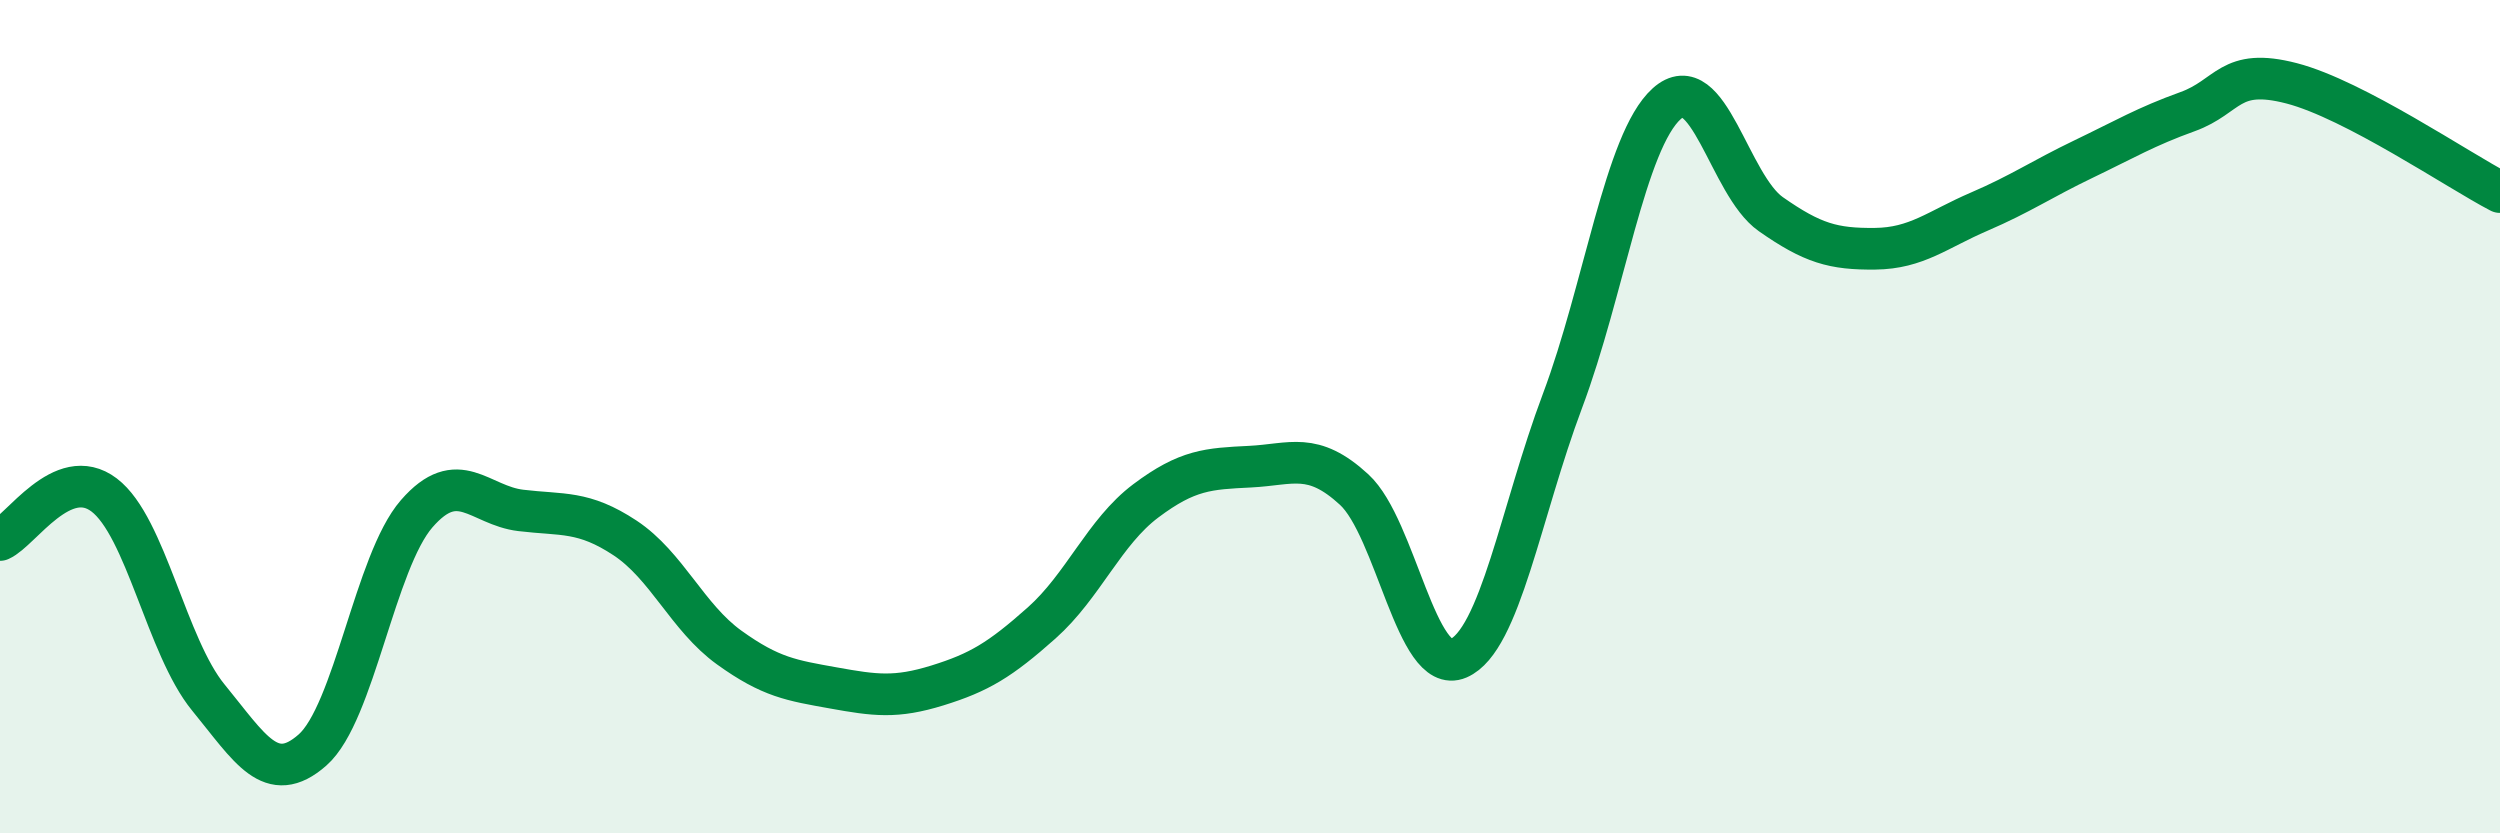
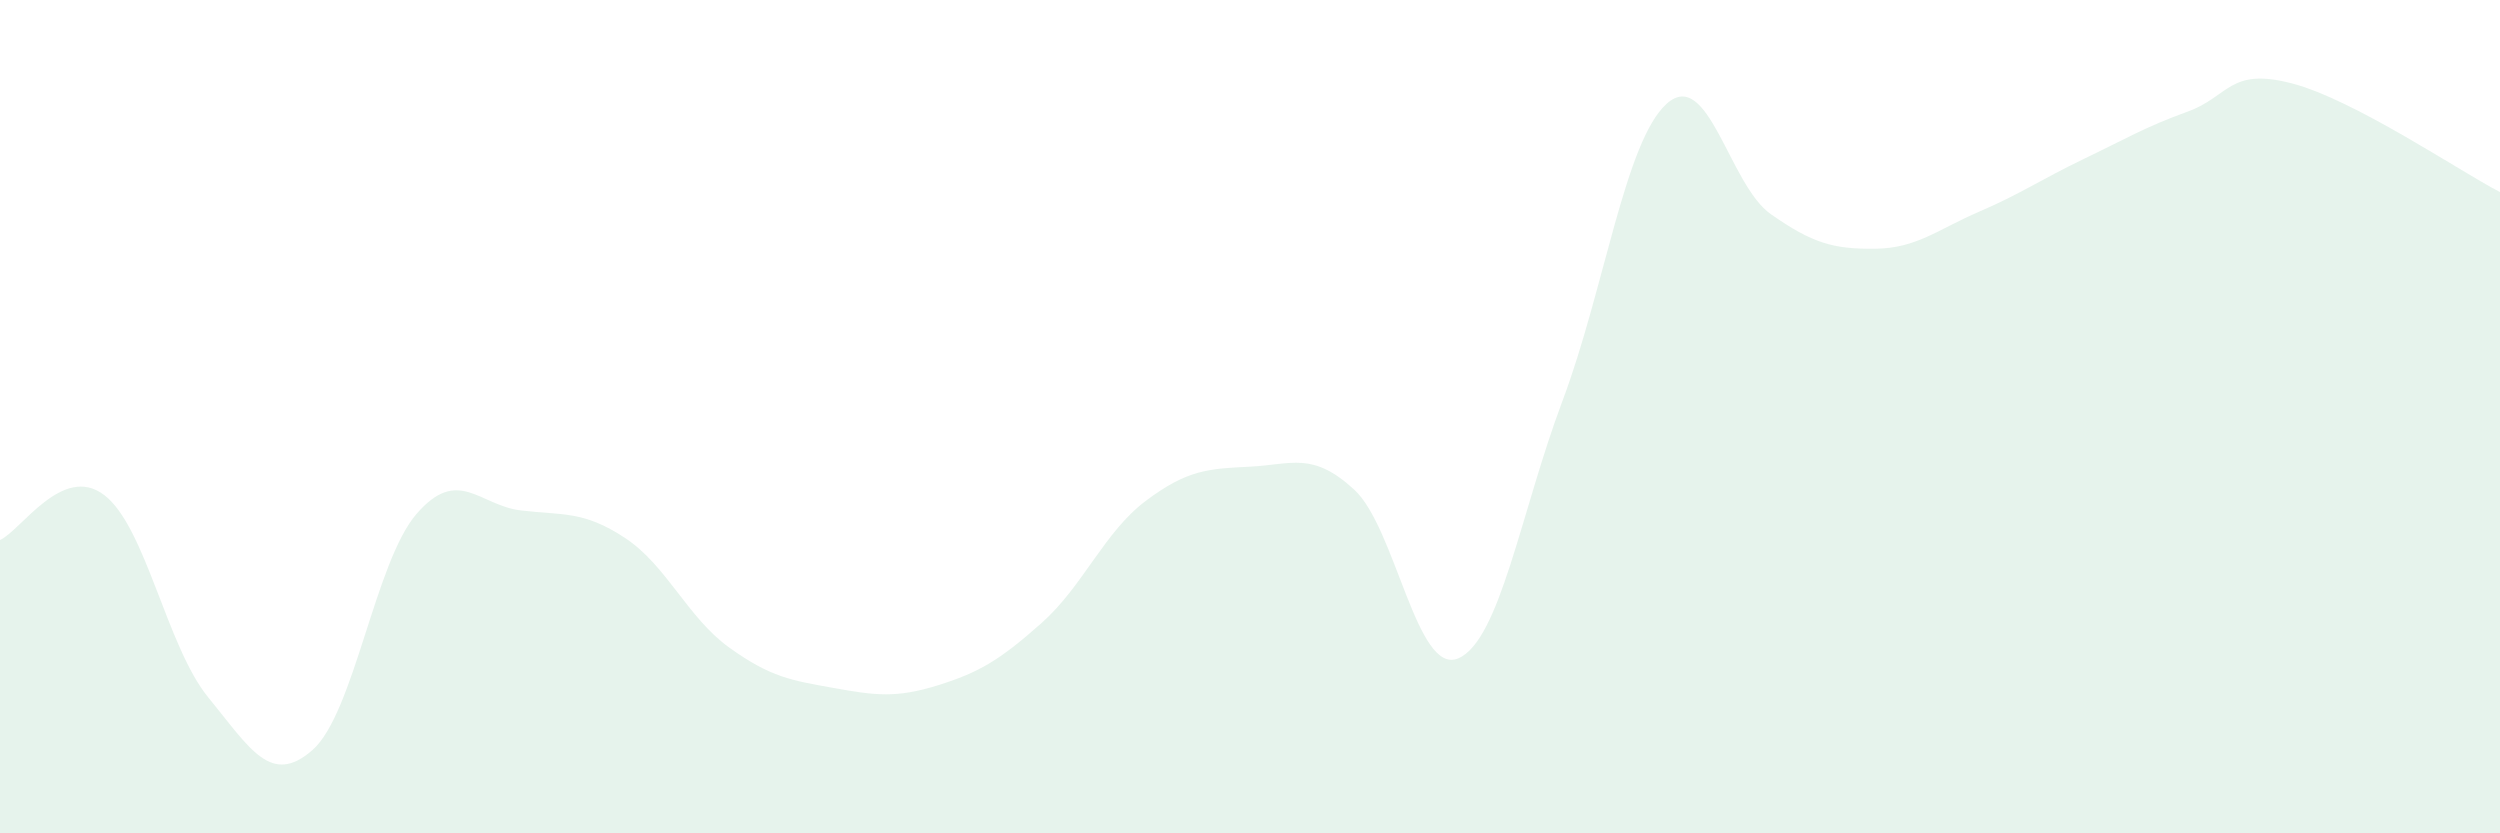
<svg xmlns="http://www.w3.org/2000/svg" width="60" height="20" viewBox="0 0 60 20">
  <path d="M 0,12.96 C 0.5,12.74 1.5,11.12 2.5,11.88 C 3.5,12.64 4,15.52 5,16.74 C 6,17.96 6.5,18.88 7.5,18 C 8.5,17.12 9,13.48 10,12.33 C 11,11.18 11.5,12.13 12.5,12.25 C 13.5,12.37 14,12.25 15,12.91 C 16,13.57 16.5,14.82 17.5,15.54 C 18.5,16.26 19,16.33 20,16.51 C 21,16.69 21.5,16.76 22.5,16.45 C 23.5,16.14 24,15.84 25,14.95 C 26,14.06 26.5,12.77 27.5,12.02 C 28.5,11.27 29,11.25 30,11.2 C 31,11.15 31.5,10.83 32.5,11.75 C 33.5,12.67 34,16.23 35,15.8 C 36,15.37 36.5,12.28 37.5,9.62 C 38.5,6.96 39,3.39 40,2.49 C 41,1.59 41.5,4.44 42.5,5.14 C 43.5,5.84 44,5.98 45,5.97 C 46,5.96 46.5,5.51 47.5,5.08 C 48.5,4.65 49,4.3 50,3.82 C 51,3.34 51.5,3.04 52.5,2.68 C 53.5,2.32 53.5,1.61 55,2 C 56.5,2.39 59,4.09 60,4.61L60 20L0 20Z" fill="#008740" opacity="0.1" stroke-linecap="round" stroke-linejoin="round" />
-   <path d="M 0,12.96 C 0.5,12.74 1.5,11.12 2.5,11.88 C 3.5,12.64 4,15.52 5,16.74 C 6,17.96 6.5,18.88 7.5,18 C 8.5,17.12 9,13.48 10,12.33 C 11,11.18 11.5,12.13 12.5,12.25 C 13.5,12.37 14,12.25 15,12.91 C 16,13.57 16.5,14.82 17.5,15.54 C 18.5,16.26 19,16.33 20,16.51 C 21,16.69 21.5,16.76 22.5,16.45 C 23.5,16.14 24,15.84 25,14.95 C 26,14.06 26.5,12.77 27.5,12.02 C 28.5,11.27 29,11.25 30,11.2 C 31,11.15 31.5,10.83 32.5,11.75 C 33.5,12.67 34,16.23 35,15.8 C 36,15.37 36.5,12.28 37.5,9.62 C 38.5,6.96 39,3.39 40,2.49 C 41,1.59 41.5,4.44 42.5,5.14 C 43.5,5.84 44,5.98 45,5.97 C 46,5.96 46.5,5.51 47.5,5.08 C 48.5,4.65 49,4.3 50,3.82 C 51,3.34 51.5,3.04 52.5,2.68 C 53.5,2.32 53.5,1.61 55,2 C 56.5,2.39 59,4.09 60,4.61" stroke="#008740" stroke-width="1" fill="none" stroke-linecap="round" stroke-linejoin="round" />
</svg>